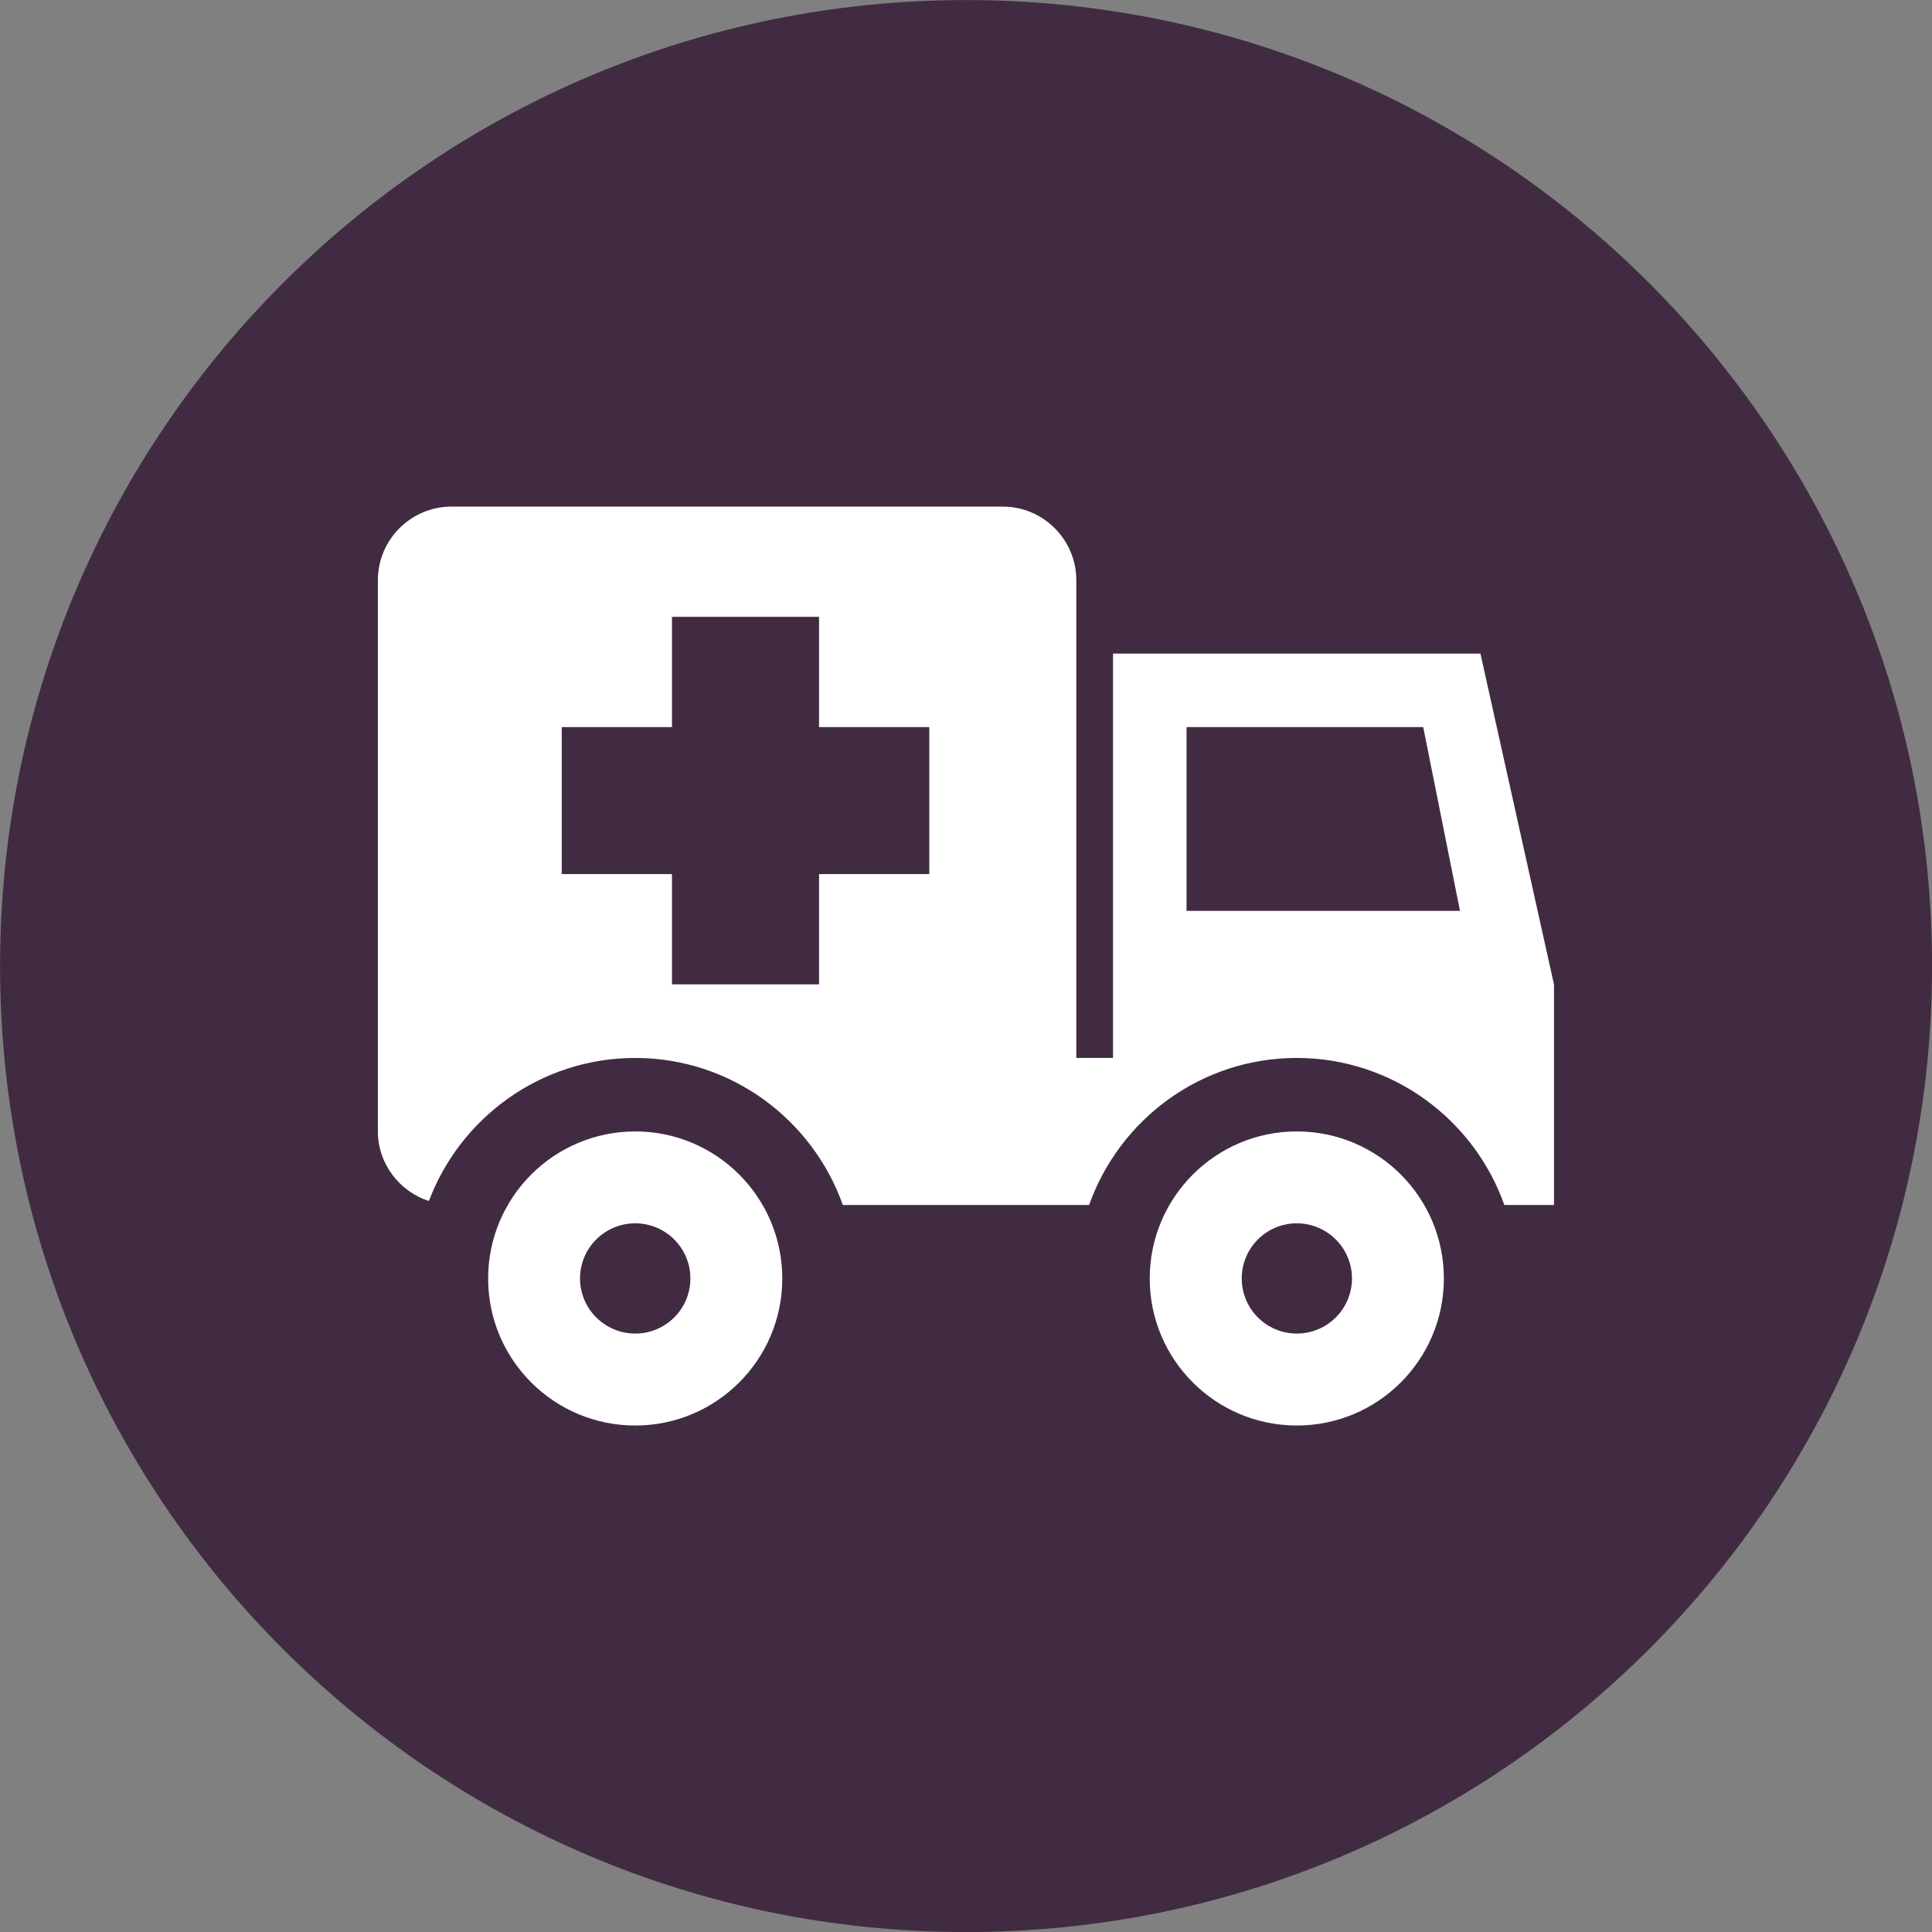
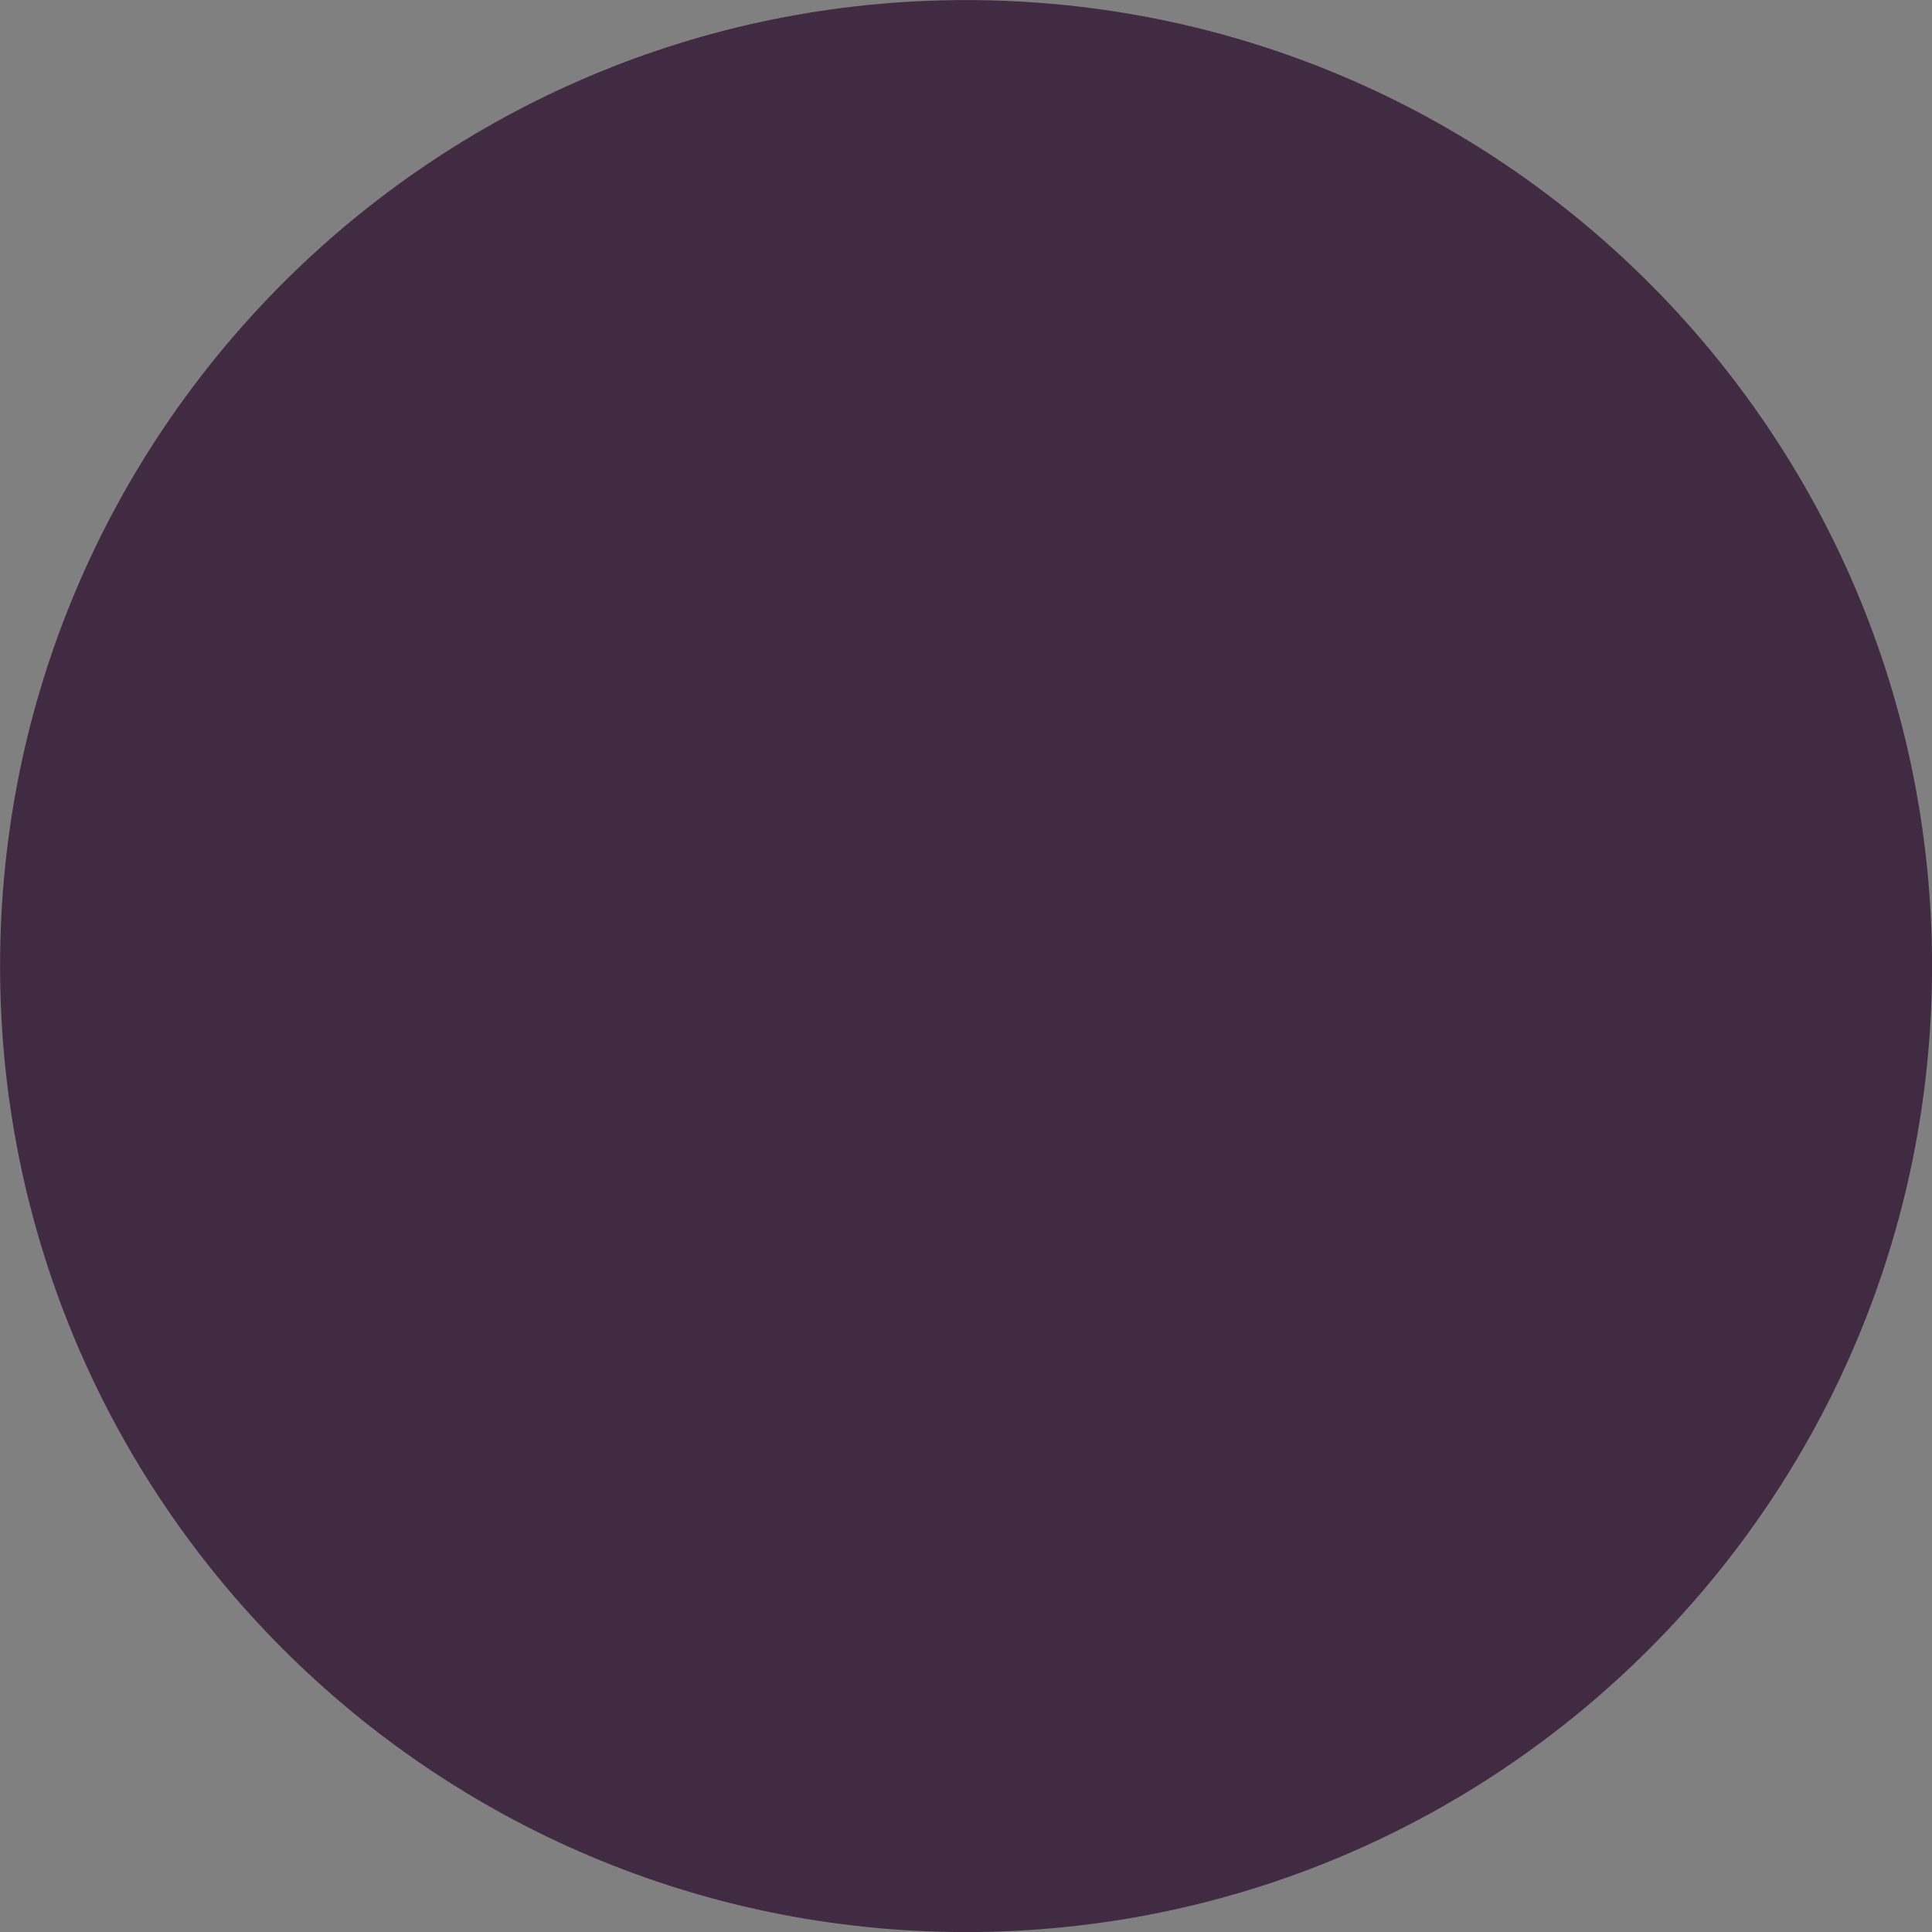
<svg xmlns="http://www.w3.org/2000/svg" width="32" height="32" viewBox="0 0 32 32">
  <rect x="0" y="0" width="32" height="32" fill="#808080" stroke="none" />
  <path fill="#412b43" d="M32.001 16c0 8.837-7.164 16.001-16 16.001s-16-7.164-16-16c0-8.837 7.164-16 16-16s16 7.164 16 16z" />
-   <path fill="#fff" d="M10.522 18.74c-1.345 0-2.437 1.091-2.437 2.436s1.091 2.435 2.437 2.435c1.344 0 2.435-1.090 2.435-2.435s-1.091-2.436-2.435-2.436zM10.522 22.088c-0.504 0-0.915-0.409-0.915-0.913s0.41-0.913 0.915-0.913c0.503 0 0.913 0.409 0.913 0.913s-0.409 0.913-0.913 0.913zM21.479 18.74c-1.343 0-2.436 1.091-2.436 2.436s1.092 2.435 2.436 2.435c1.345 0 2.436-1.090 2.436-2.435s-1.090-2.436-2.436-2.436zM21.479 22.088c-0.503 0-0.912-0.409-0.912-0.913s0.408-0.913 0.912-0.913c0.503 0 0.914 0.409 0.914 0.913s-0.41 0.913-0.914 0.913zM24.524 10.825h-6.089v6.697h-0.608v-7.914c0-0.669-0.547-1.217-1.218-1.217h-9.132c-0.67 0-1.218 0.548-1.218 1.217v9.132c0 0.539 0.359 0.994 0.845 1.153 0.52-1.382 1.855-2.37 3.417-2.37 1.586 0 2.937 1.019 3.439 2.436h4.079c0.502-1.417 1.852-2.436 3.438-2.436 1.587 0 2.938 1.019 3.44 2.436h0.822v-3.653l-1.218-5.479zM15.392 14.478h-1.826v1.826h-2.436v-1.826h-1.826v-2.435h1.826v-1.826h2.436v1.826h1.826v2.435zM19.653 15.087v-3.044h3.92l0.609 3.044h-4.529z" />
</svg>